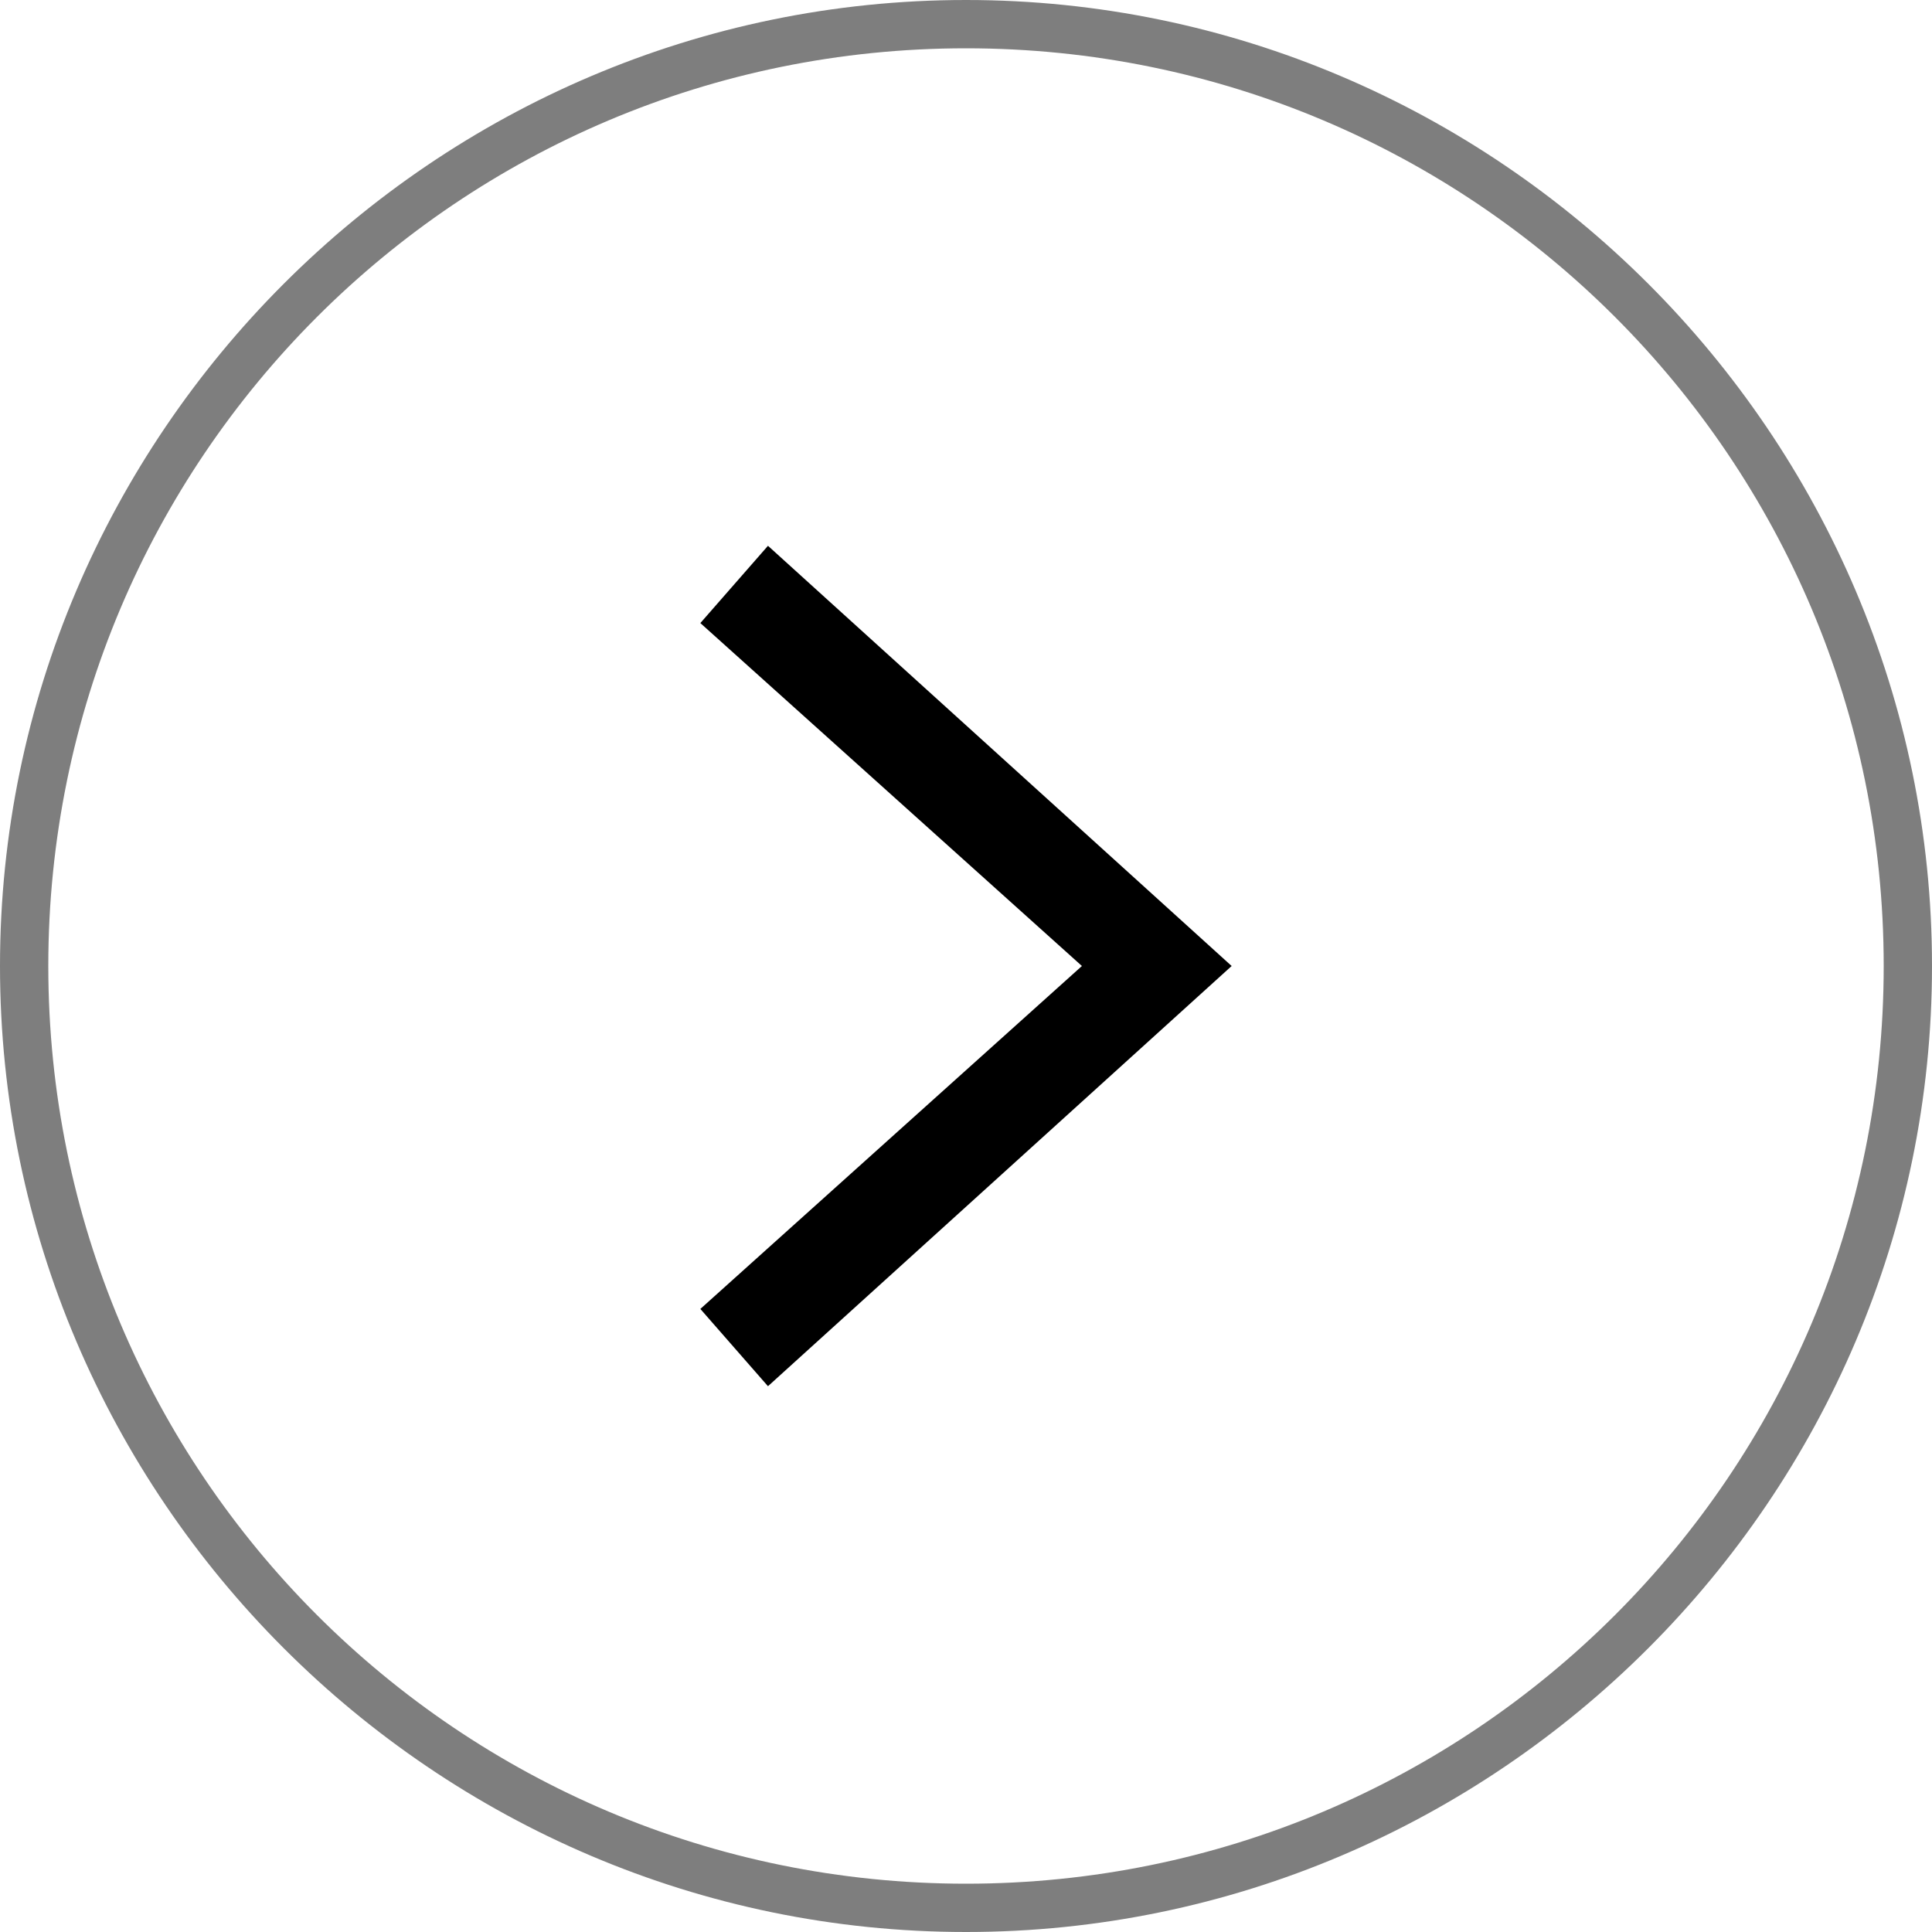
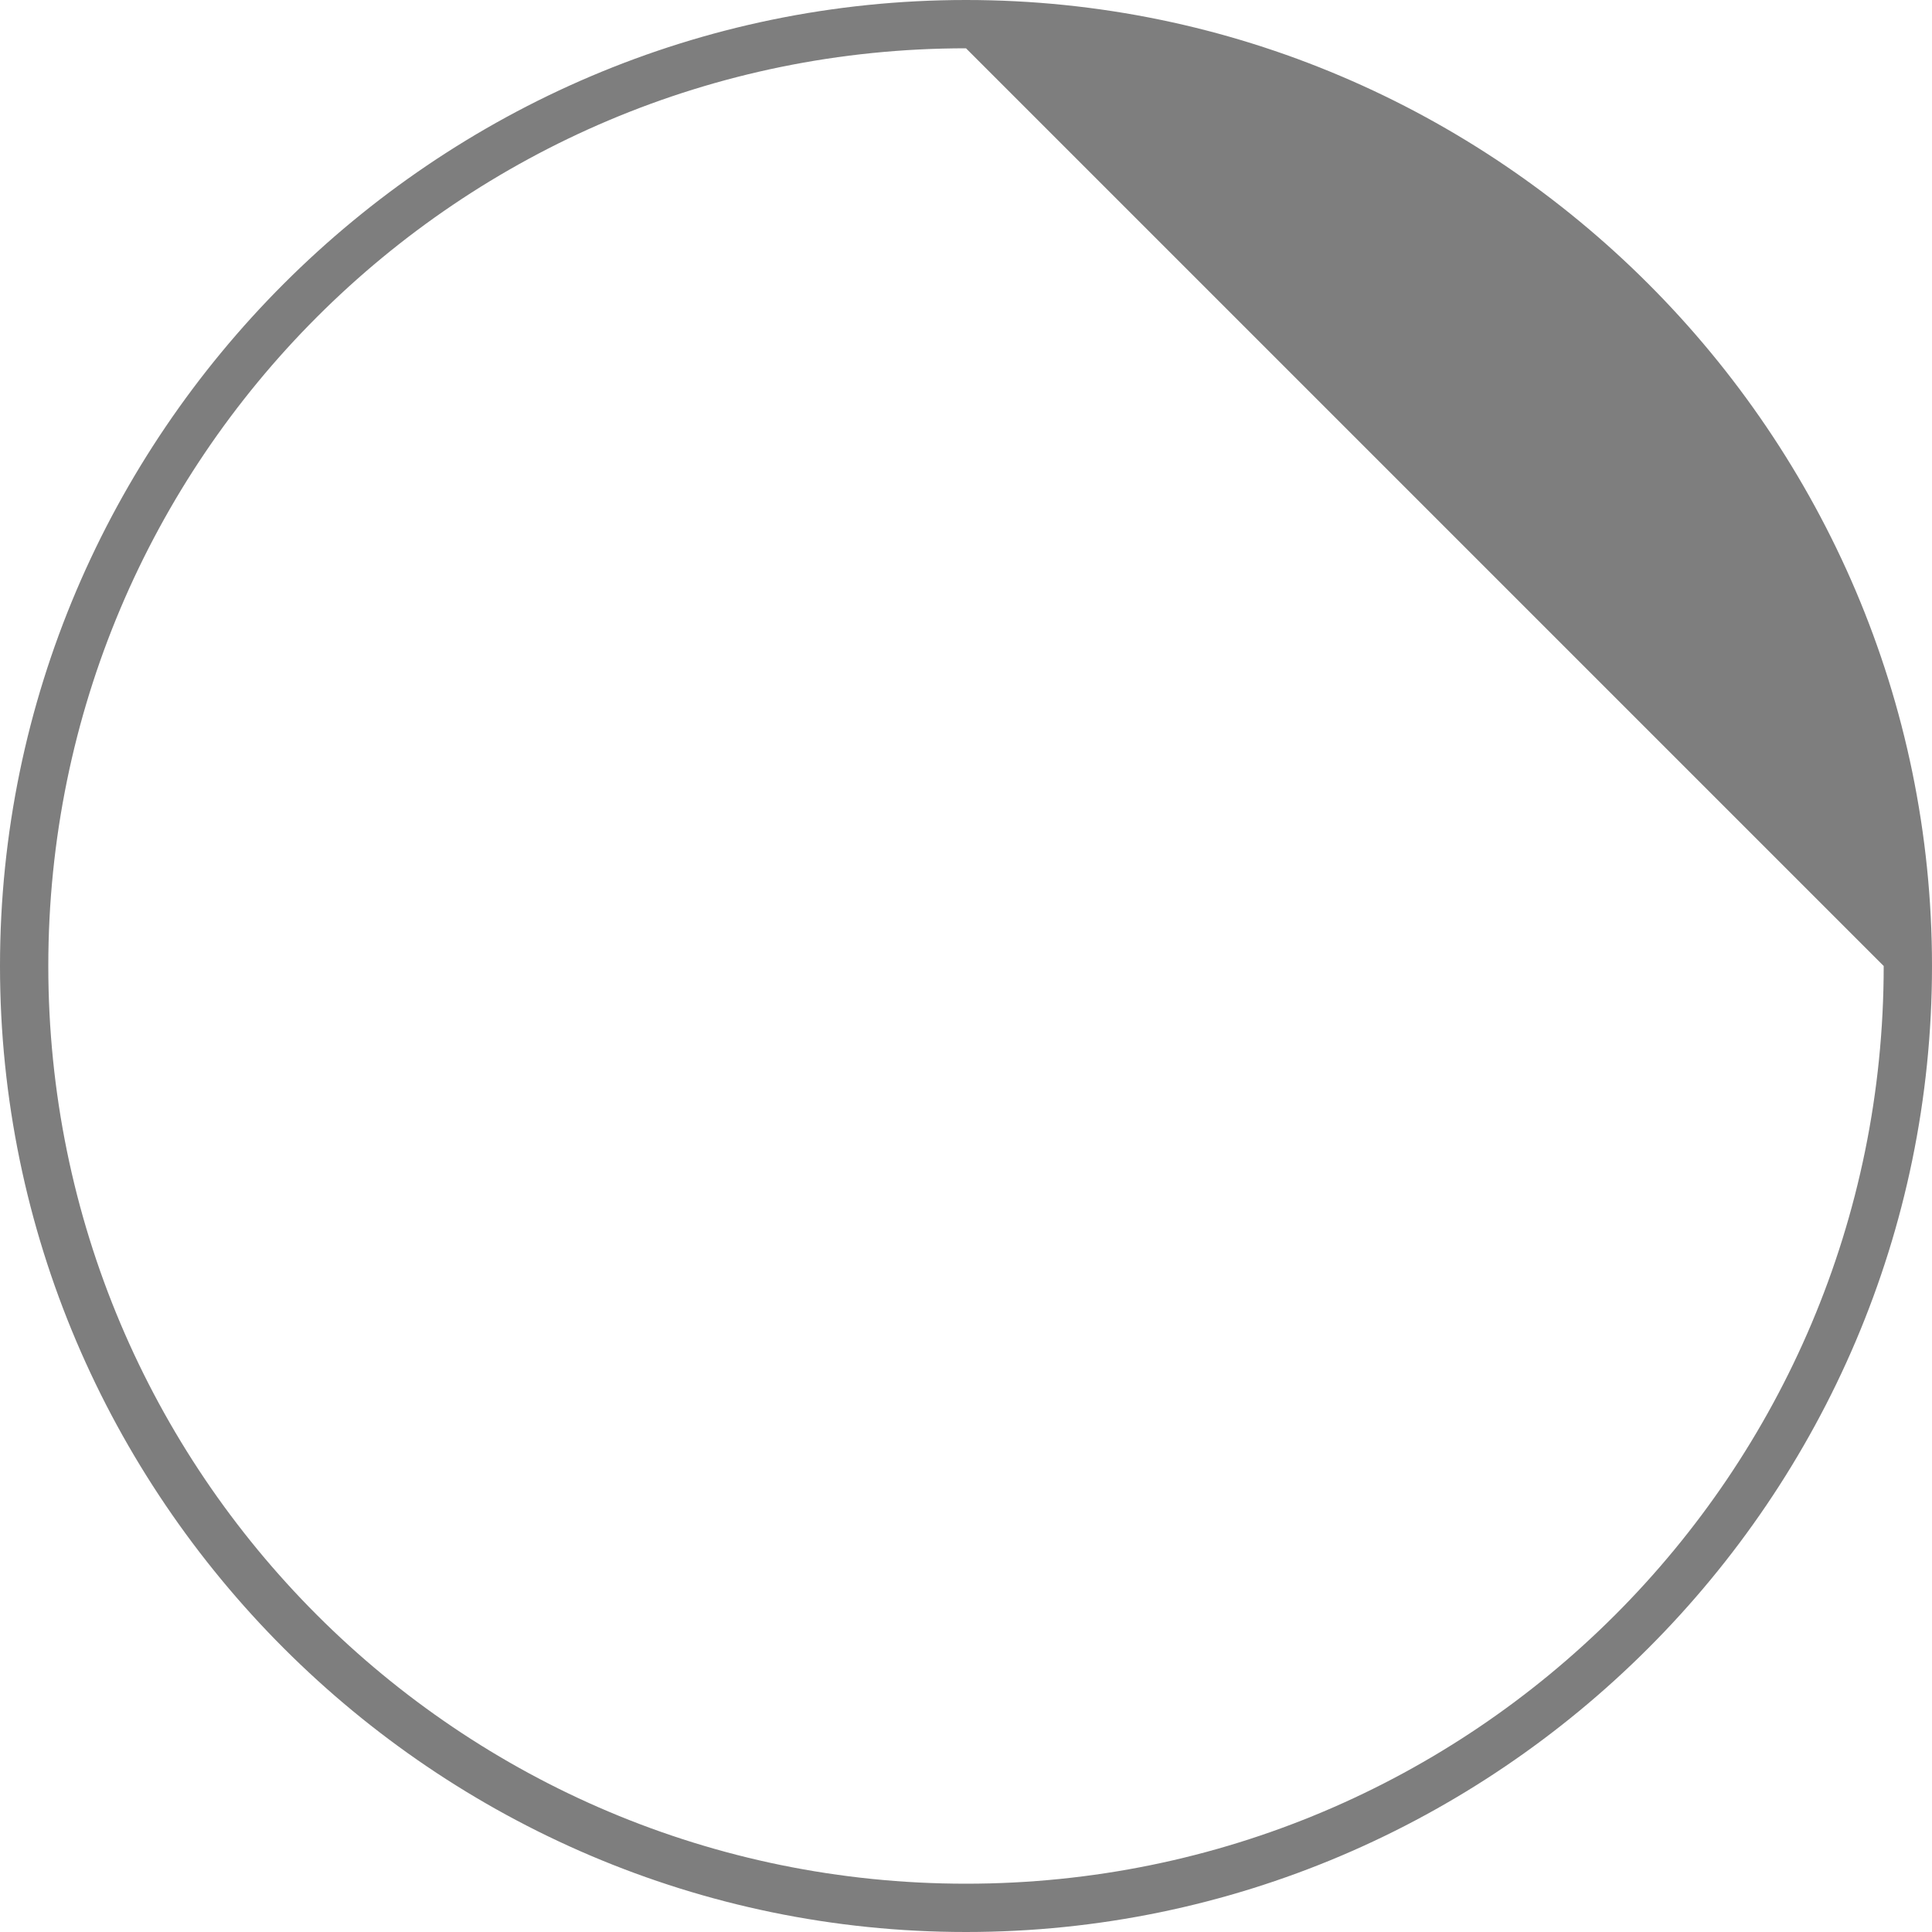
<svg xmlns="http://www.w3.org/2000/svg" version="1.1" id="レイヤー_1" x="0px" y="0px" width="40px" height="40px" viewBox="0 0 40 40" style="enable-background:new 0 0 40 40;" xml:space="preserve">
  <style type="text/css">
	.st0{fill:#7E7E7E;}
</style>
-   <path class="st0" d="M20,40C9,40,0,31,0,20S9,0,20,0c11,0,20,9,20,20S31,40,20,40z M20,1C9.5,1,1,9.5,1,20s8.5,19,19,19  c10.5,0,19-8.5,19-19S30.5,1,20,1z" />
-   <polygon points="15.9,28.7 14.5,27.1 22.4,20 14.5,12.9 15.9,11.3 25.5,20 " />
+   <path class="st0" d="M20,40C9,40,0,31,0,20S9,0,20,0c11,0,20,9,20,20S31,40,20,40z M20,1C9.5,1,1,9.5,1,20s8.5,19,19,19  c10.5,0,19-8.5,19-19z" />
</svg>